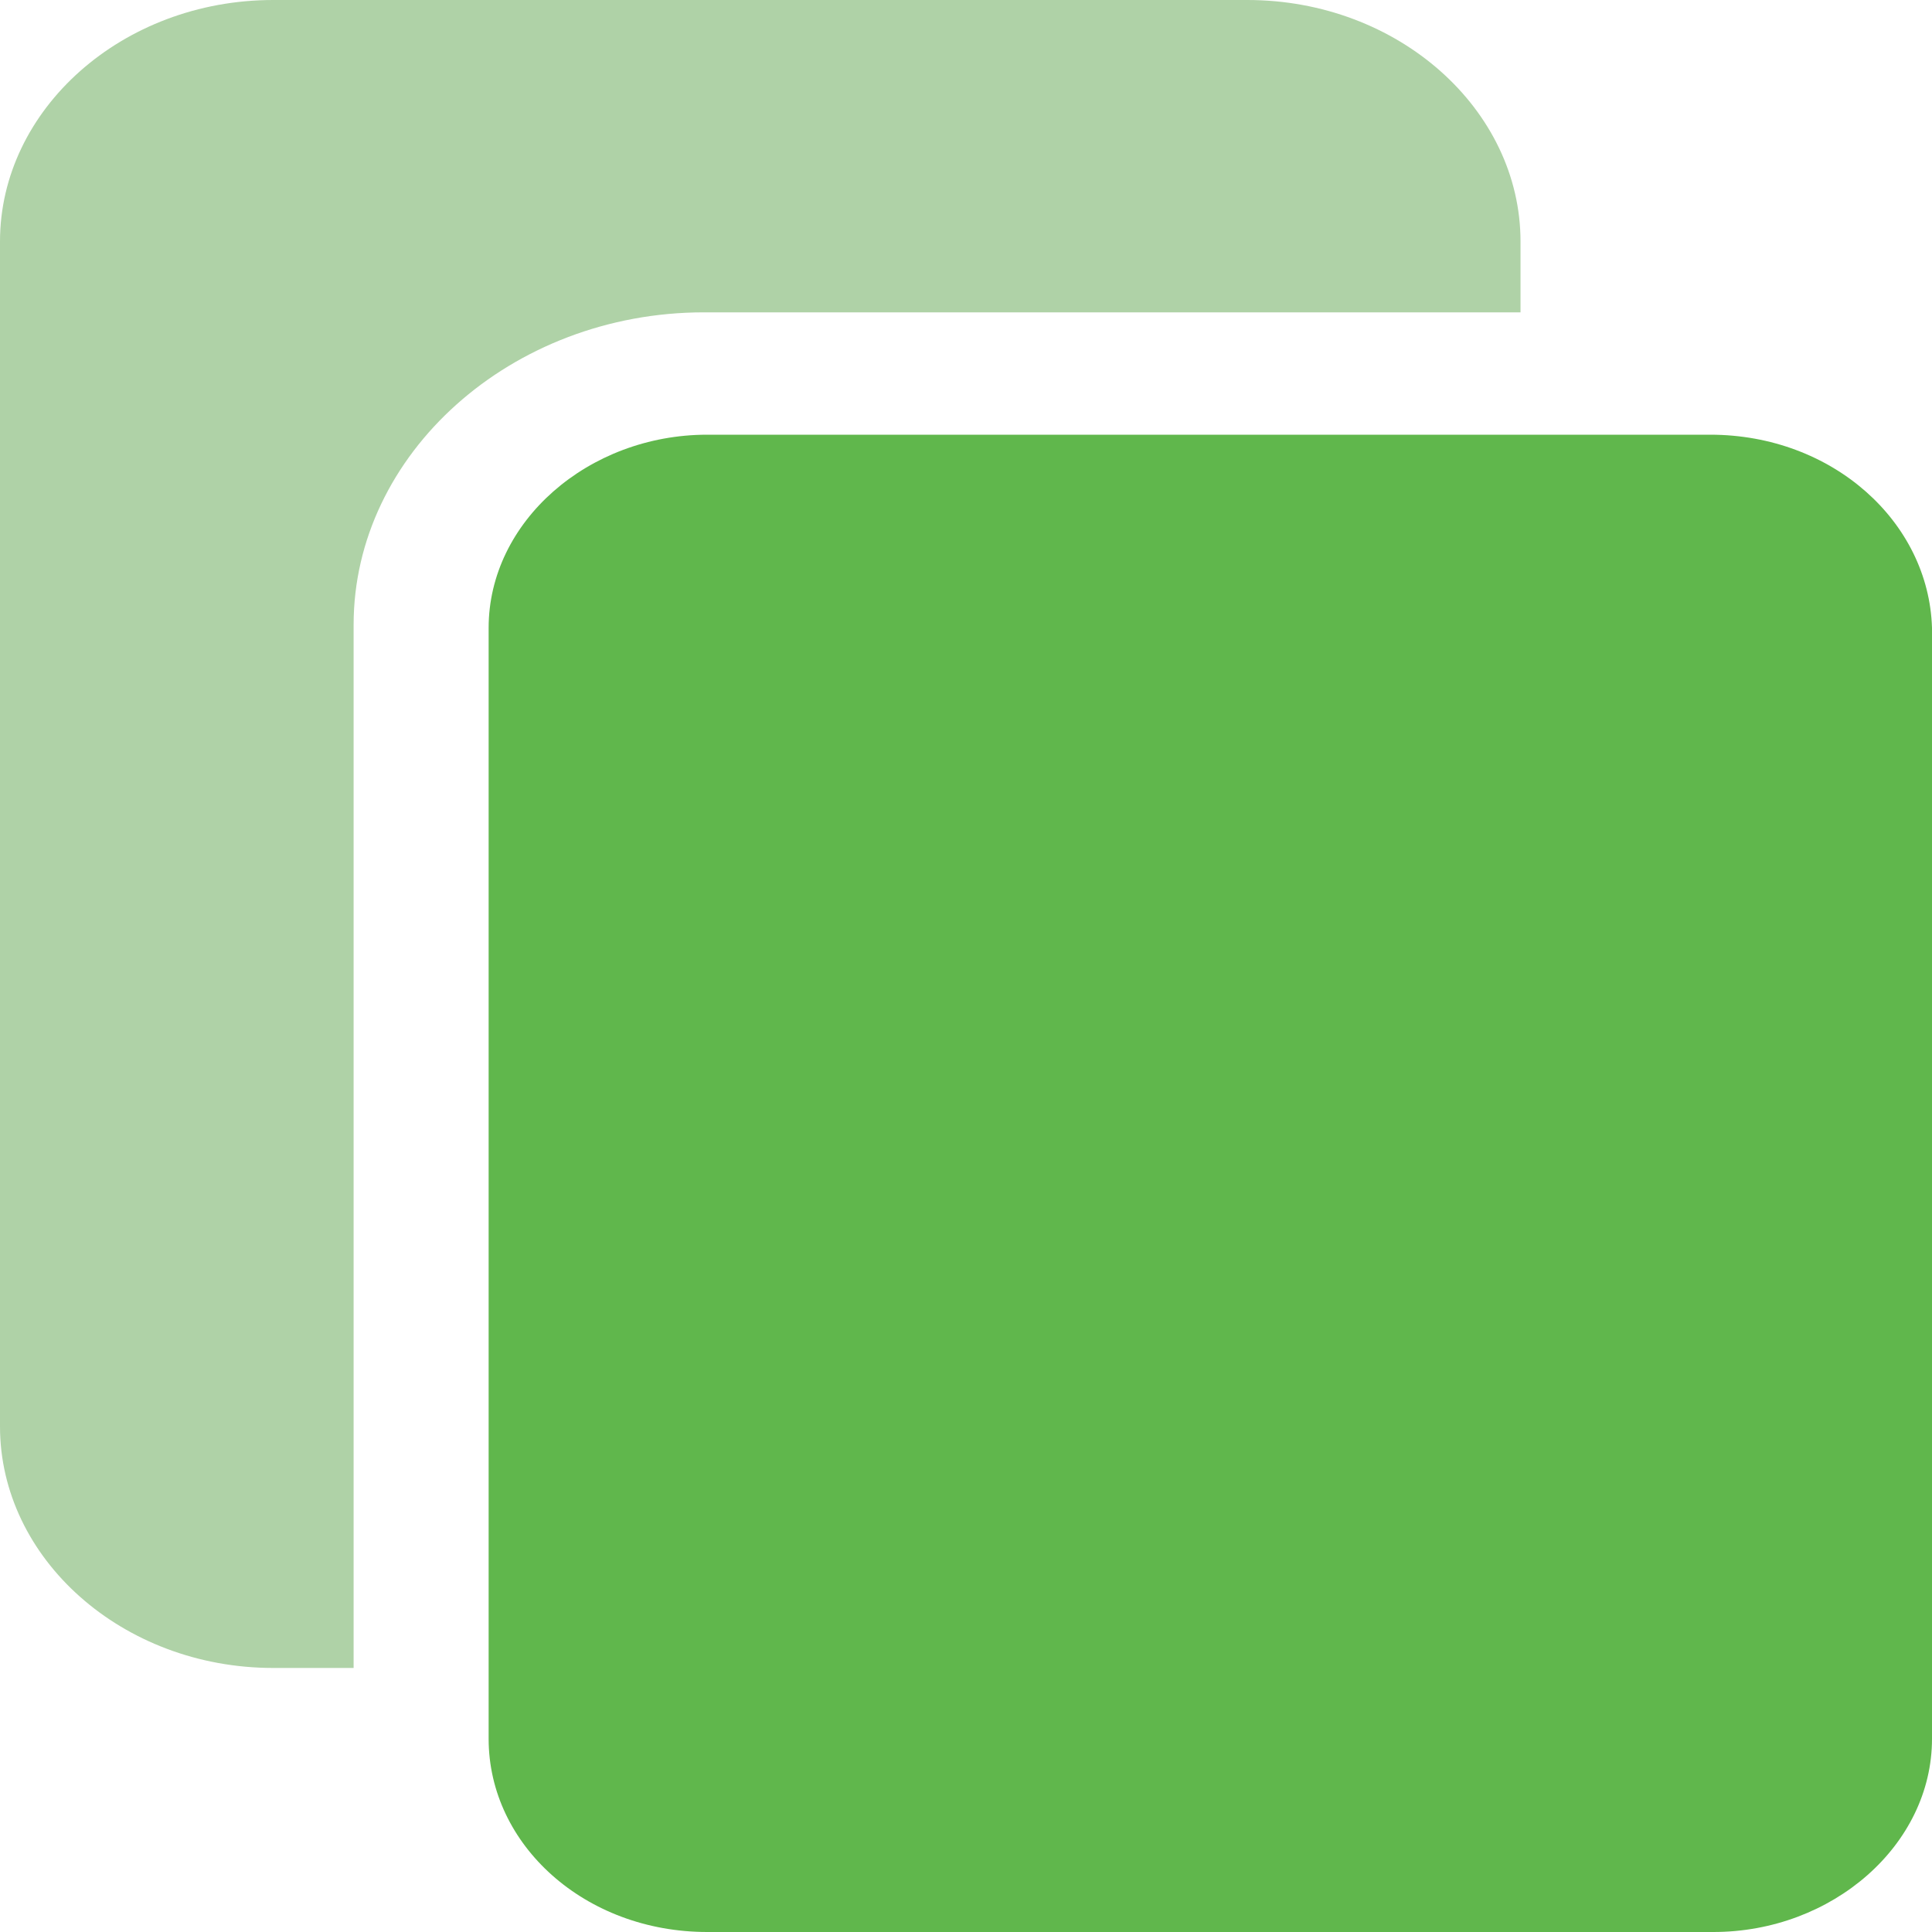
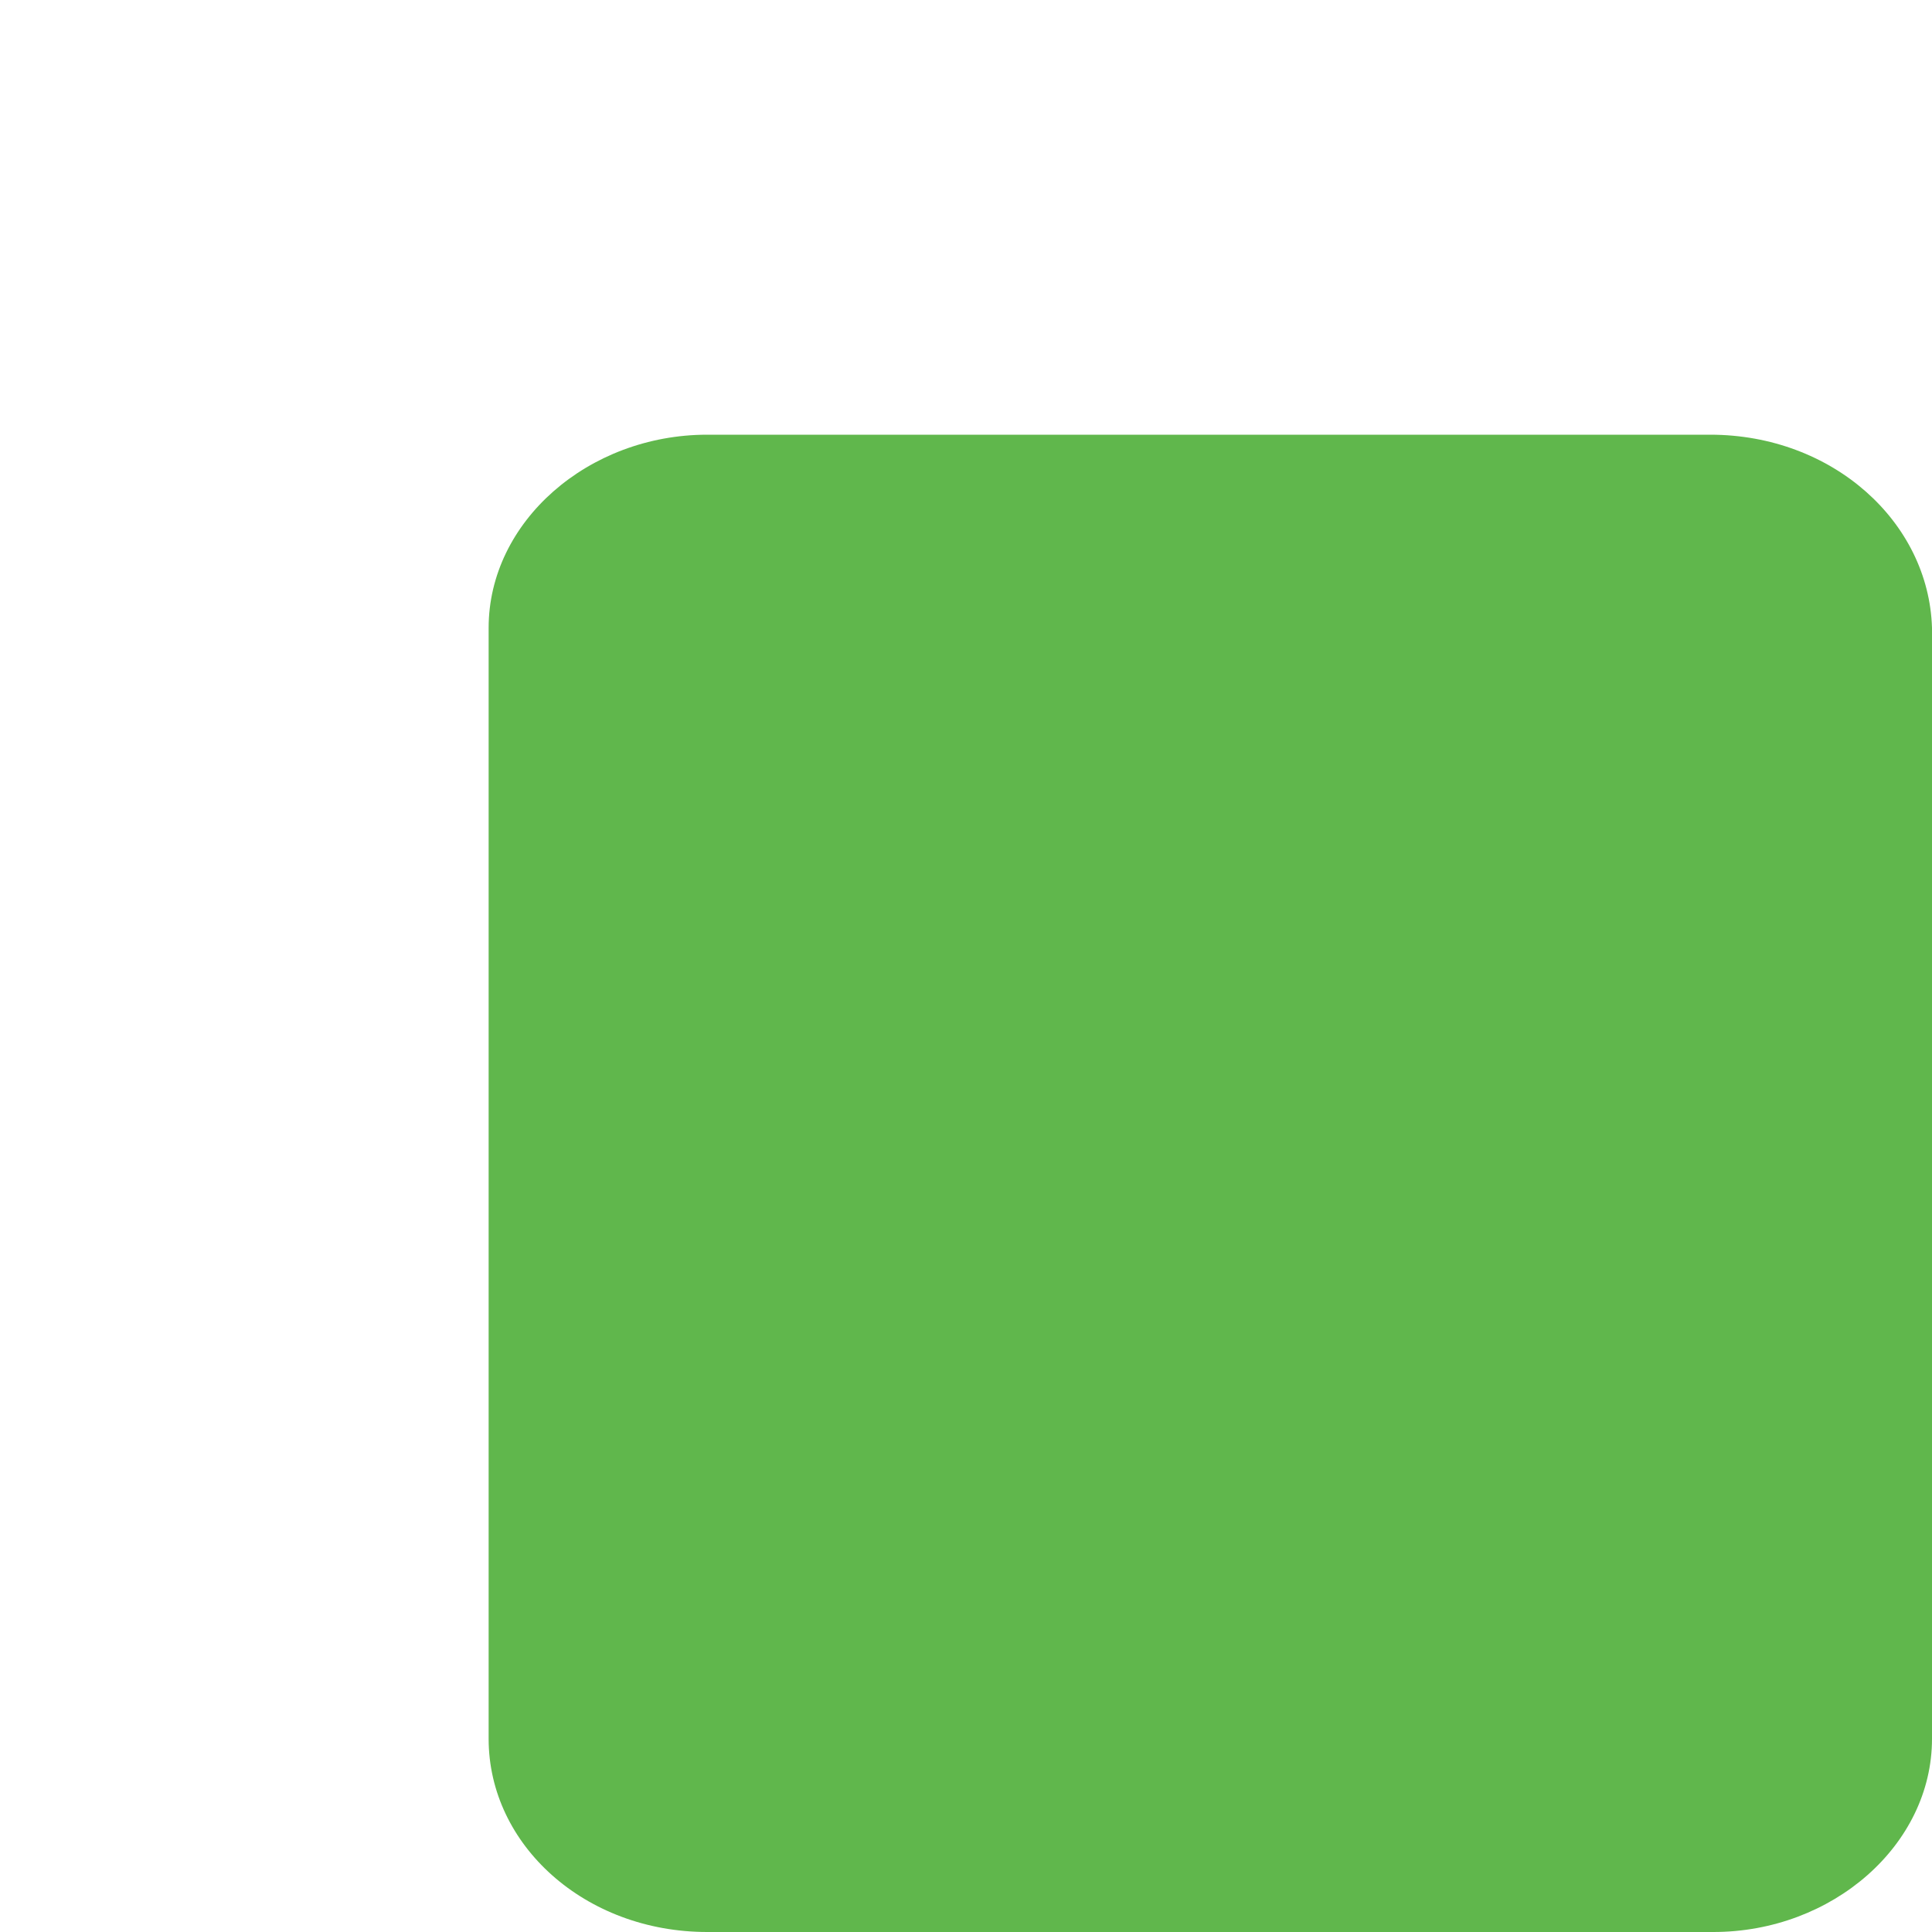
<svg xmlns="http://www.w3.org/2000/svg" width="60" height="60" viewBox="0 0 60 60" fill="none">
-   <path d="M47.221 9.8V7.5C47.221 3.4 43.428 0 38.735 0H8.486C3.794 0 0 3.4 0 7.5V44.3C0 48.4 3.794 51.8 8.486 51.8H10.982V19.4C10.982 14.1 15.873 9.7 21.864 9.7H47.221V9.8Z" fill="#AFD2A7" />
  <path d="M53.112 13.5H21.963C18.27 13.5 15.175 16.2 15.175 19.5V54C15.175 57.3 18.17 60 21.963 60H53.211C56.905 60 60 57.3 60 54V19.5C59.9 16.2 56.905 13.5 53.112 13.5Z" fill="#60B74C" />
</svg>